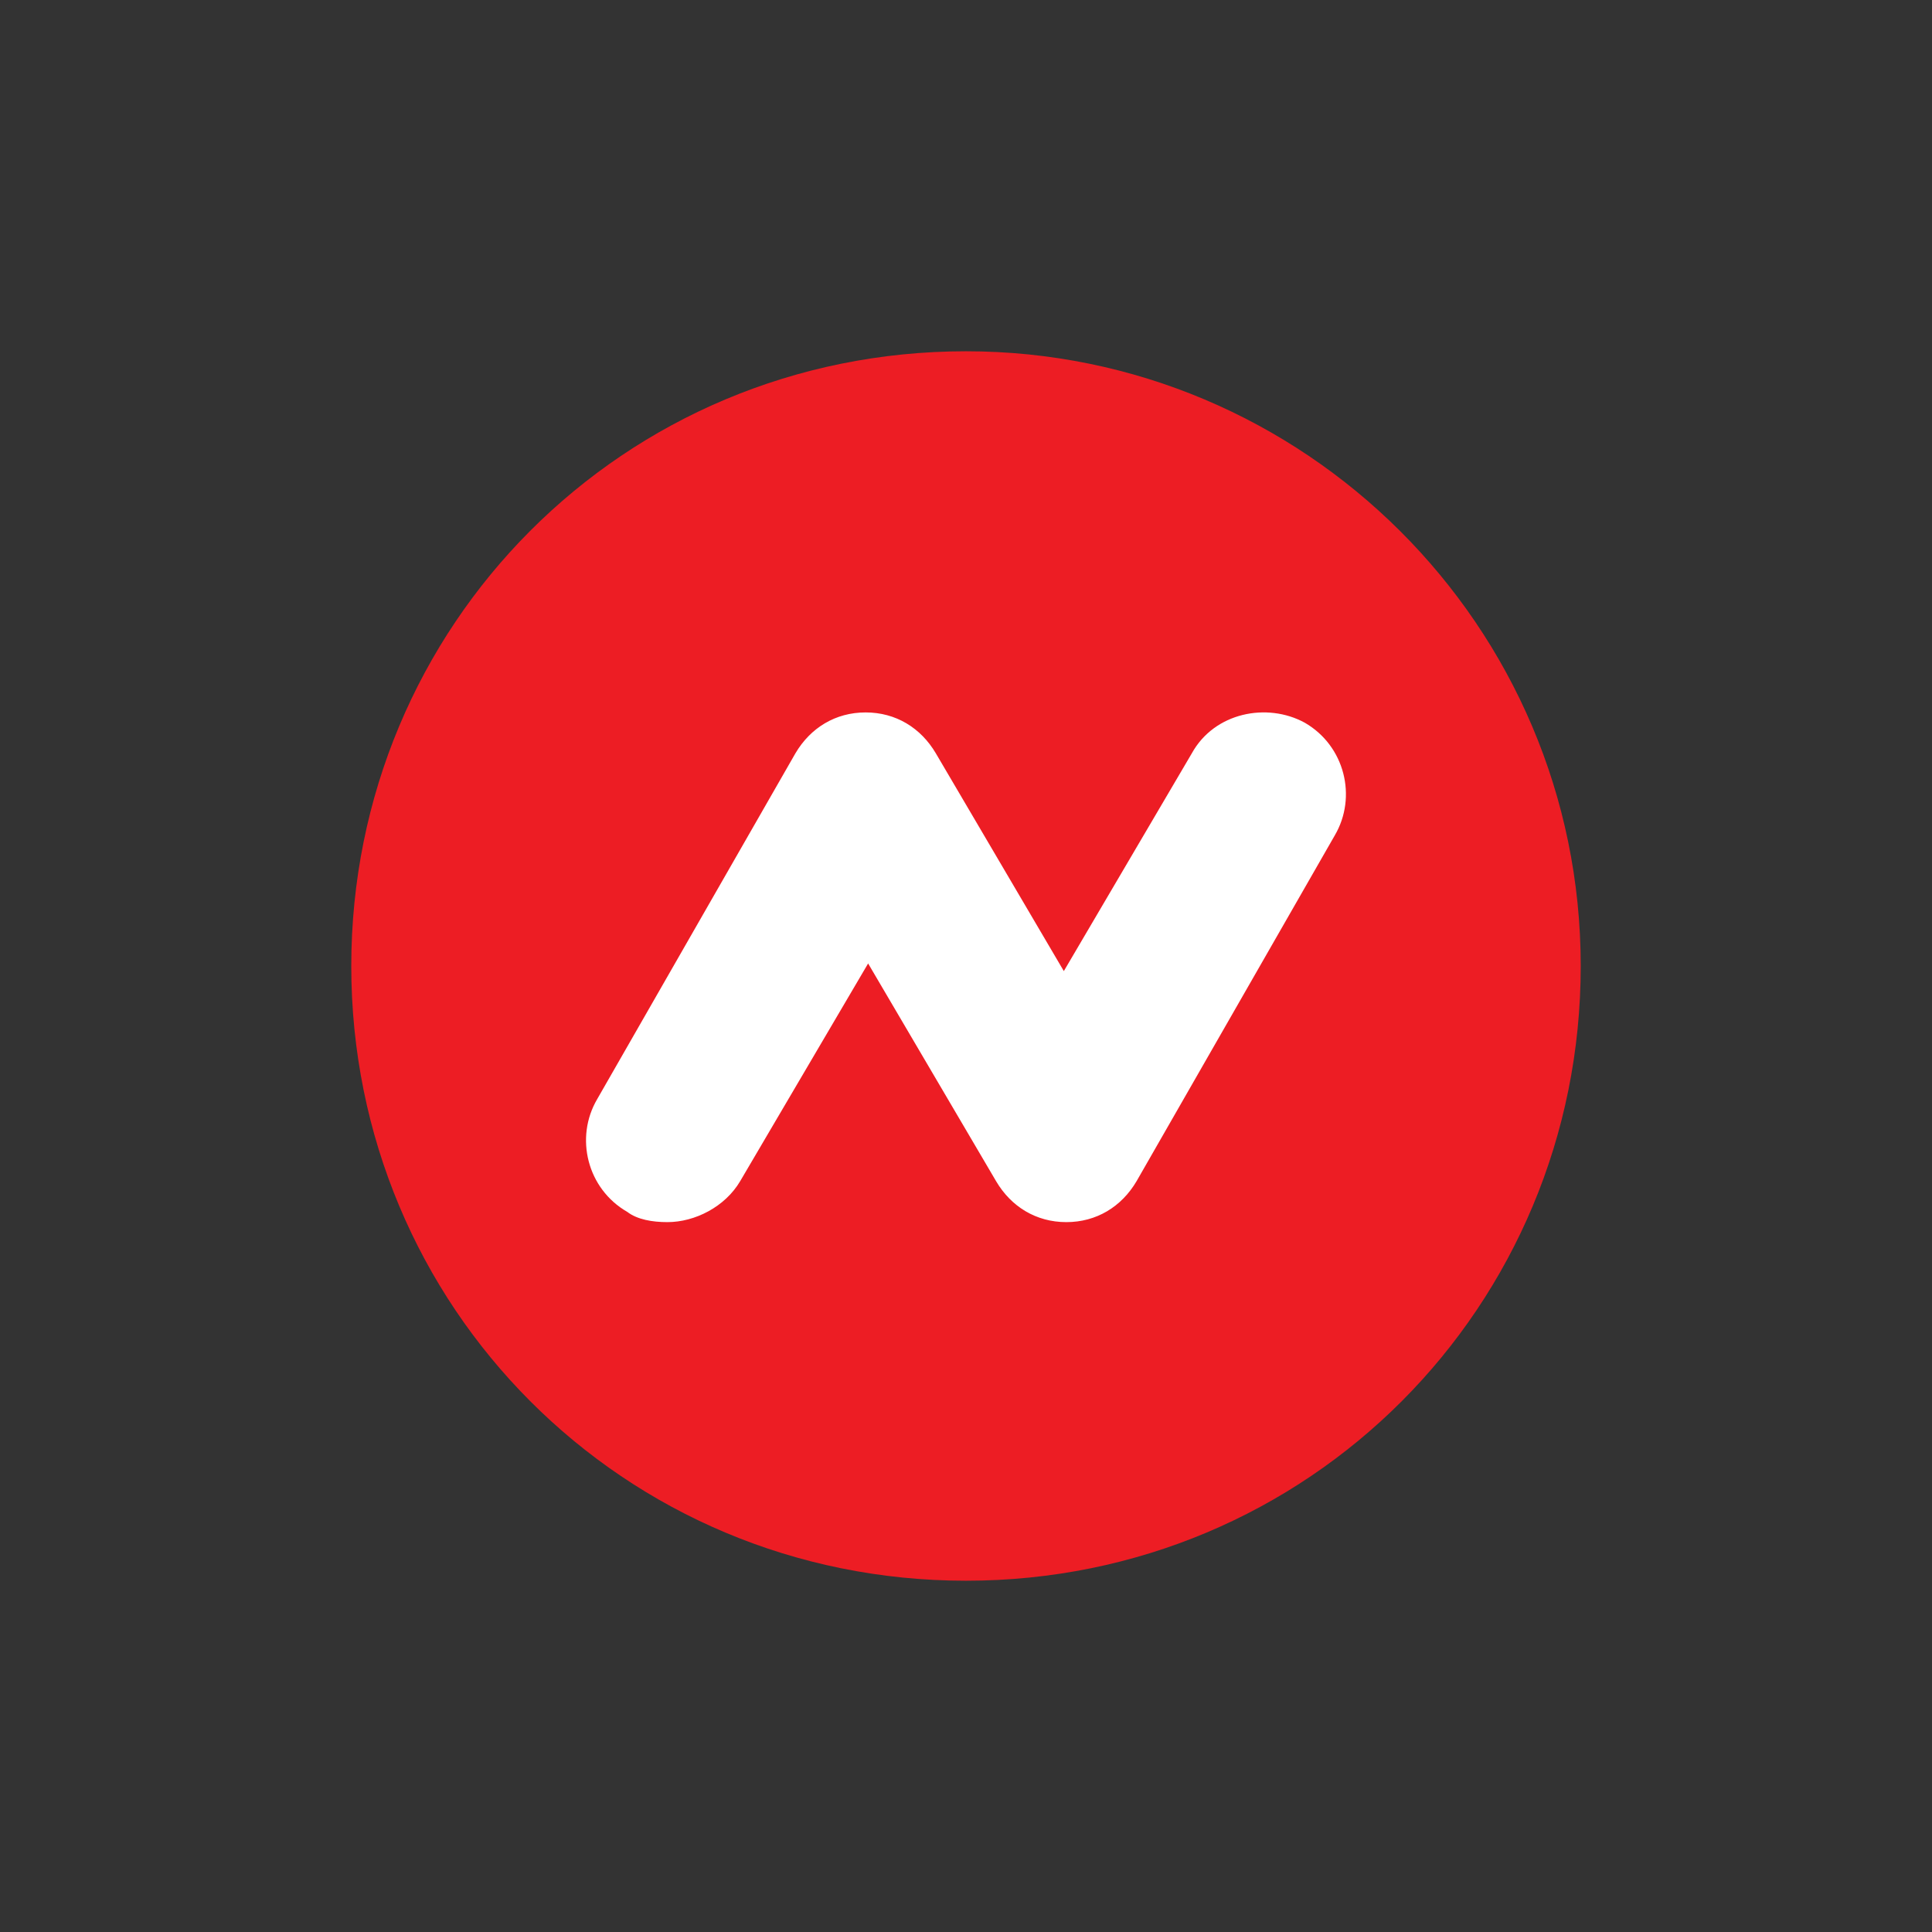
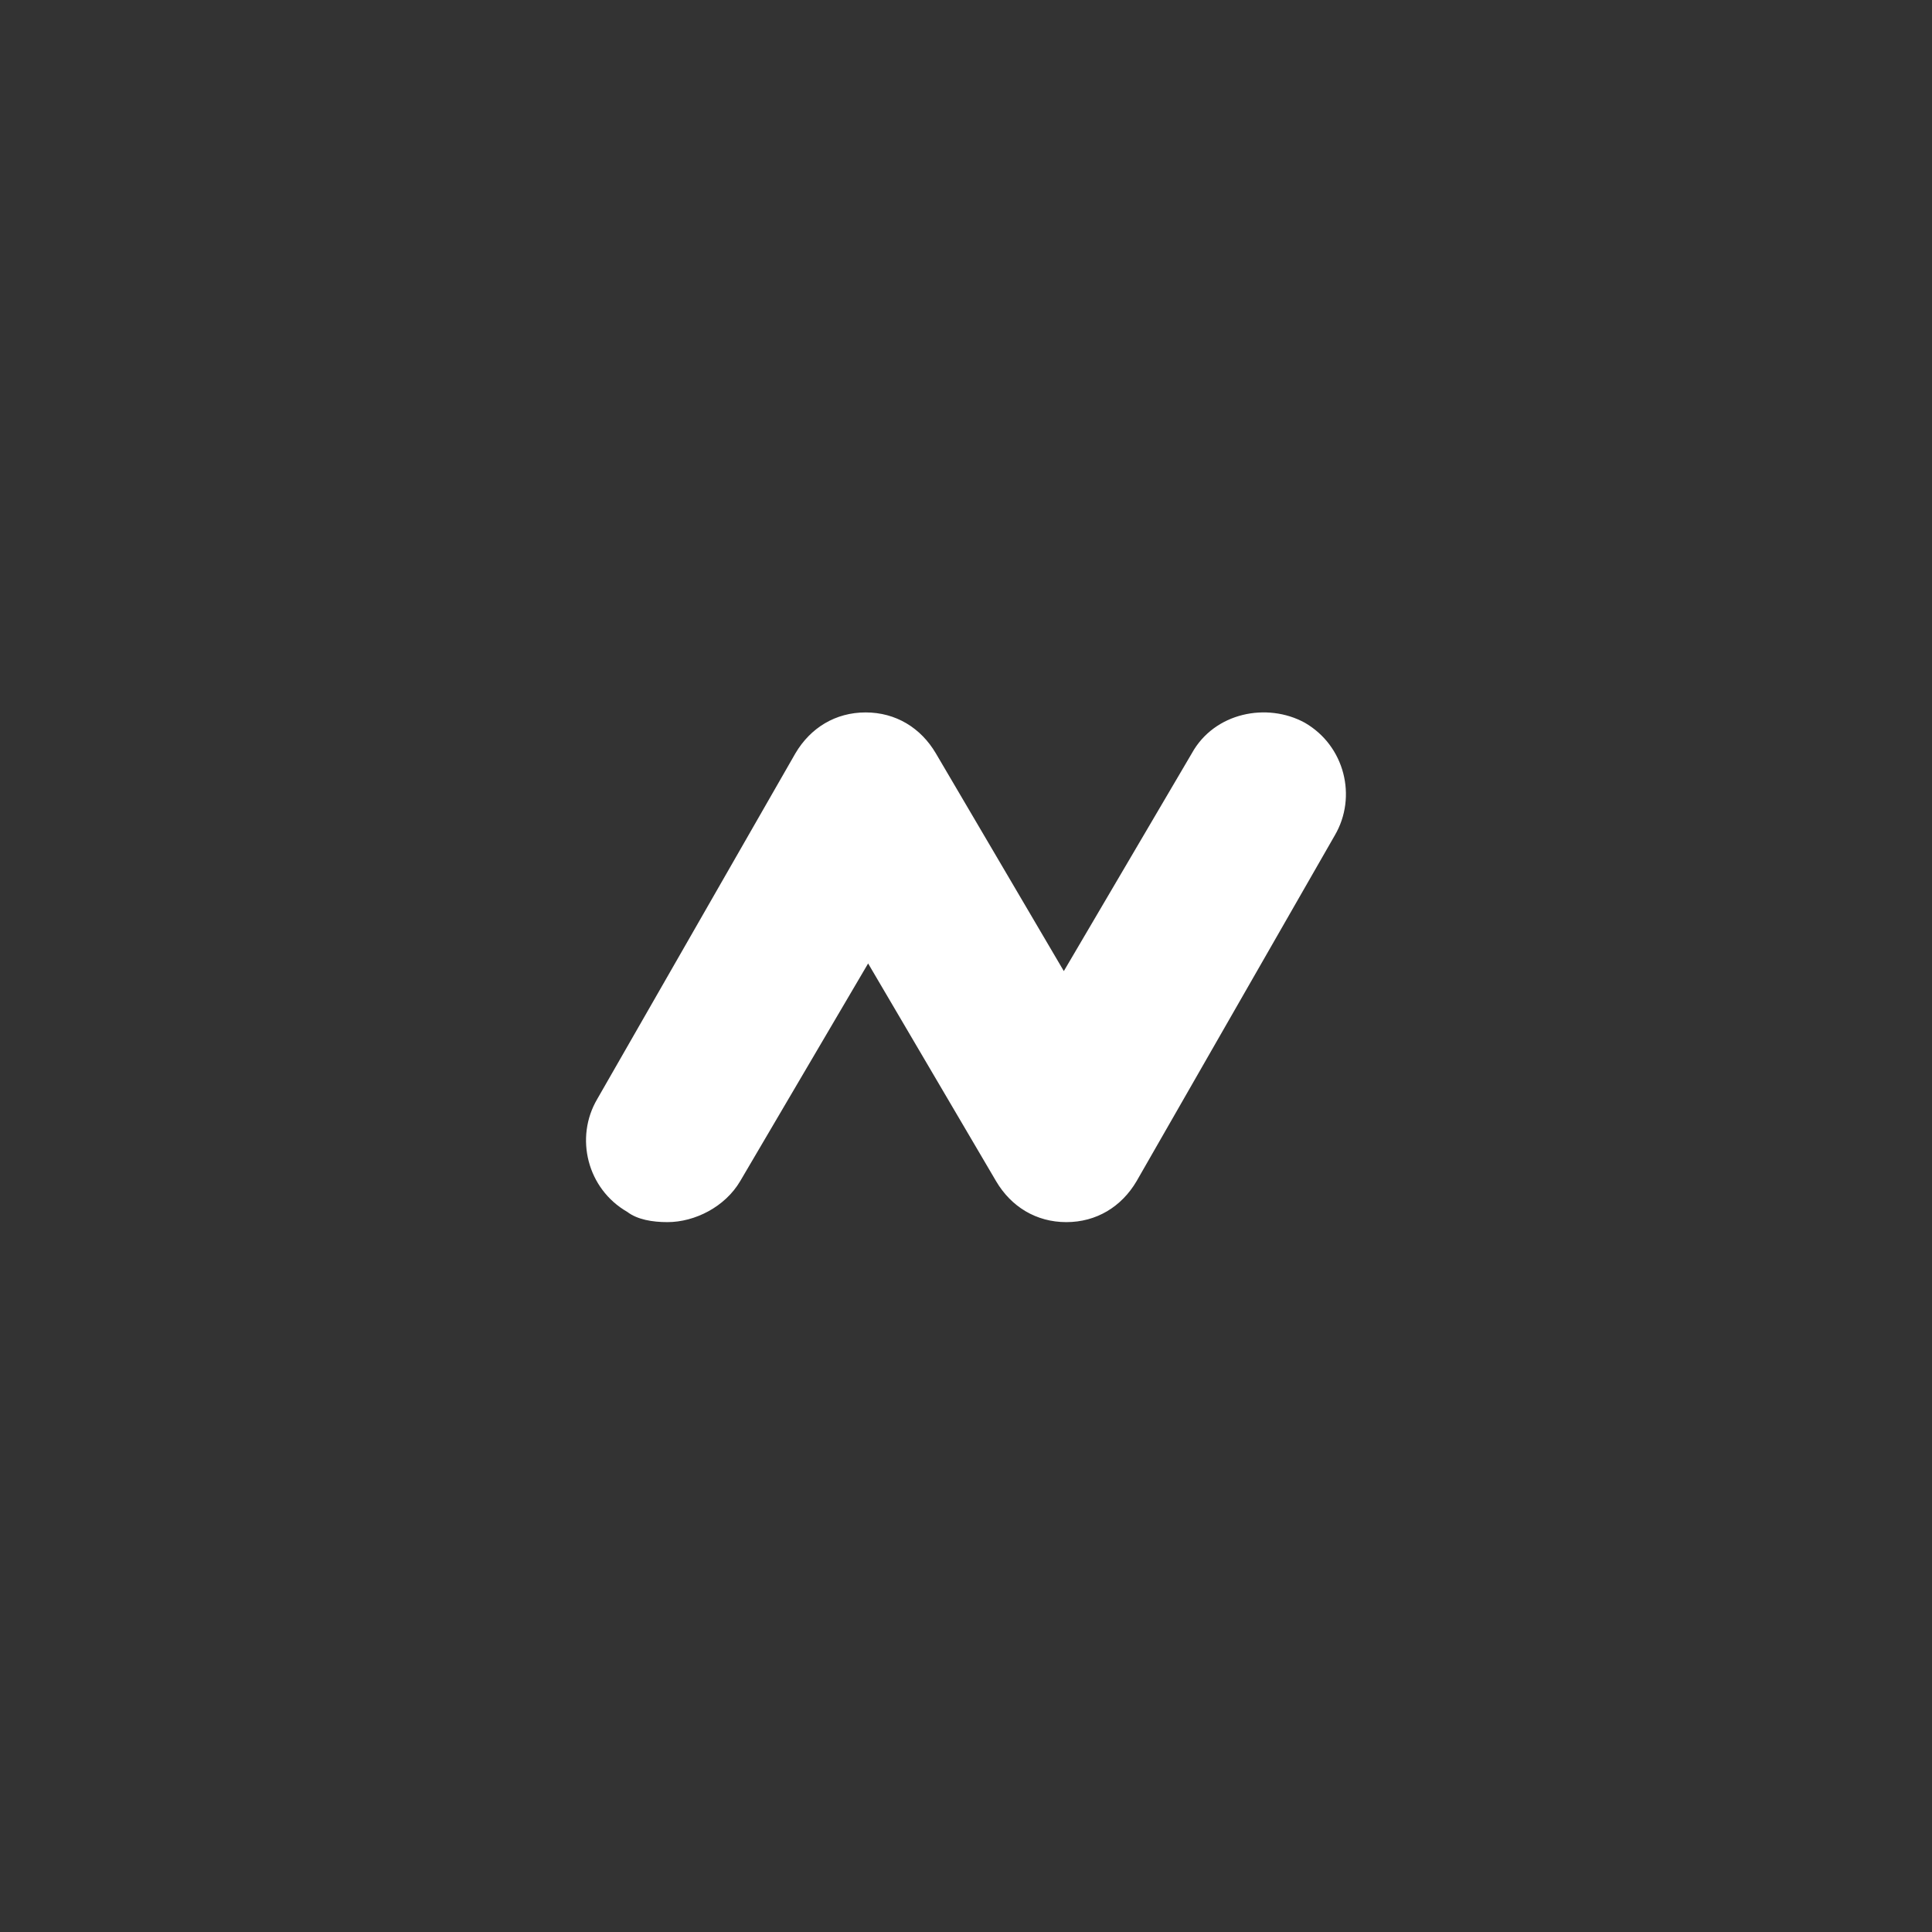
<svg xmlns="http://www.w3.org/2000/svg" height="44" viewBox="0 0 44 44" width="44">
  <rect x="0" y="0" width="44" height="44" fill="#333333" stroke="none" />
  <g fill="none" fill-rule="evenodd">
-     <path d="m36 22c0 7.758-6.197 14-14 14s-14-6.242-14-14 6.197-14 14-14c7.689 0 14 6.242 14 14" fill="#ed1d24" />
    <path d="m15.2 27.833c-.343 0-.686-.058-.914-.233-.914-.525-1.2-1.692-.686-2.567l4.514-7.875c.343-.583.914-.933 1.6-.933s1.257.35 1.6.933l2.914 4.958 2.914-4.958c.514-.933 1.714-1.167 2.571-.7.914.525 1.2 1.692.686 2.567l-4.514 7.875c-.343.583-.914.933-1.6.933s-1.257-.35-1.6-.933l-2.914-4.958-2.914 4.958c-.343.583-1.029.933-1.657.933" fill="#fff" />
  </g>
</svg>